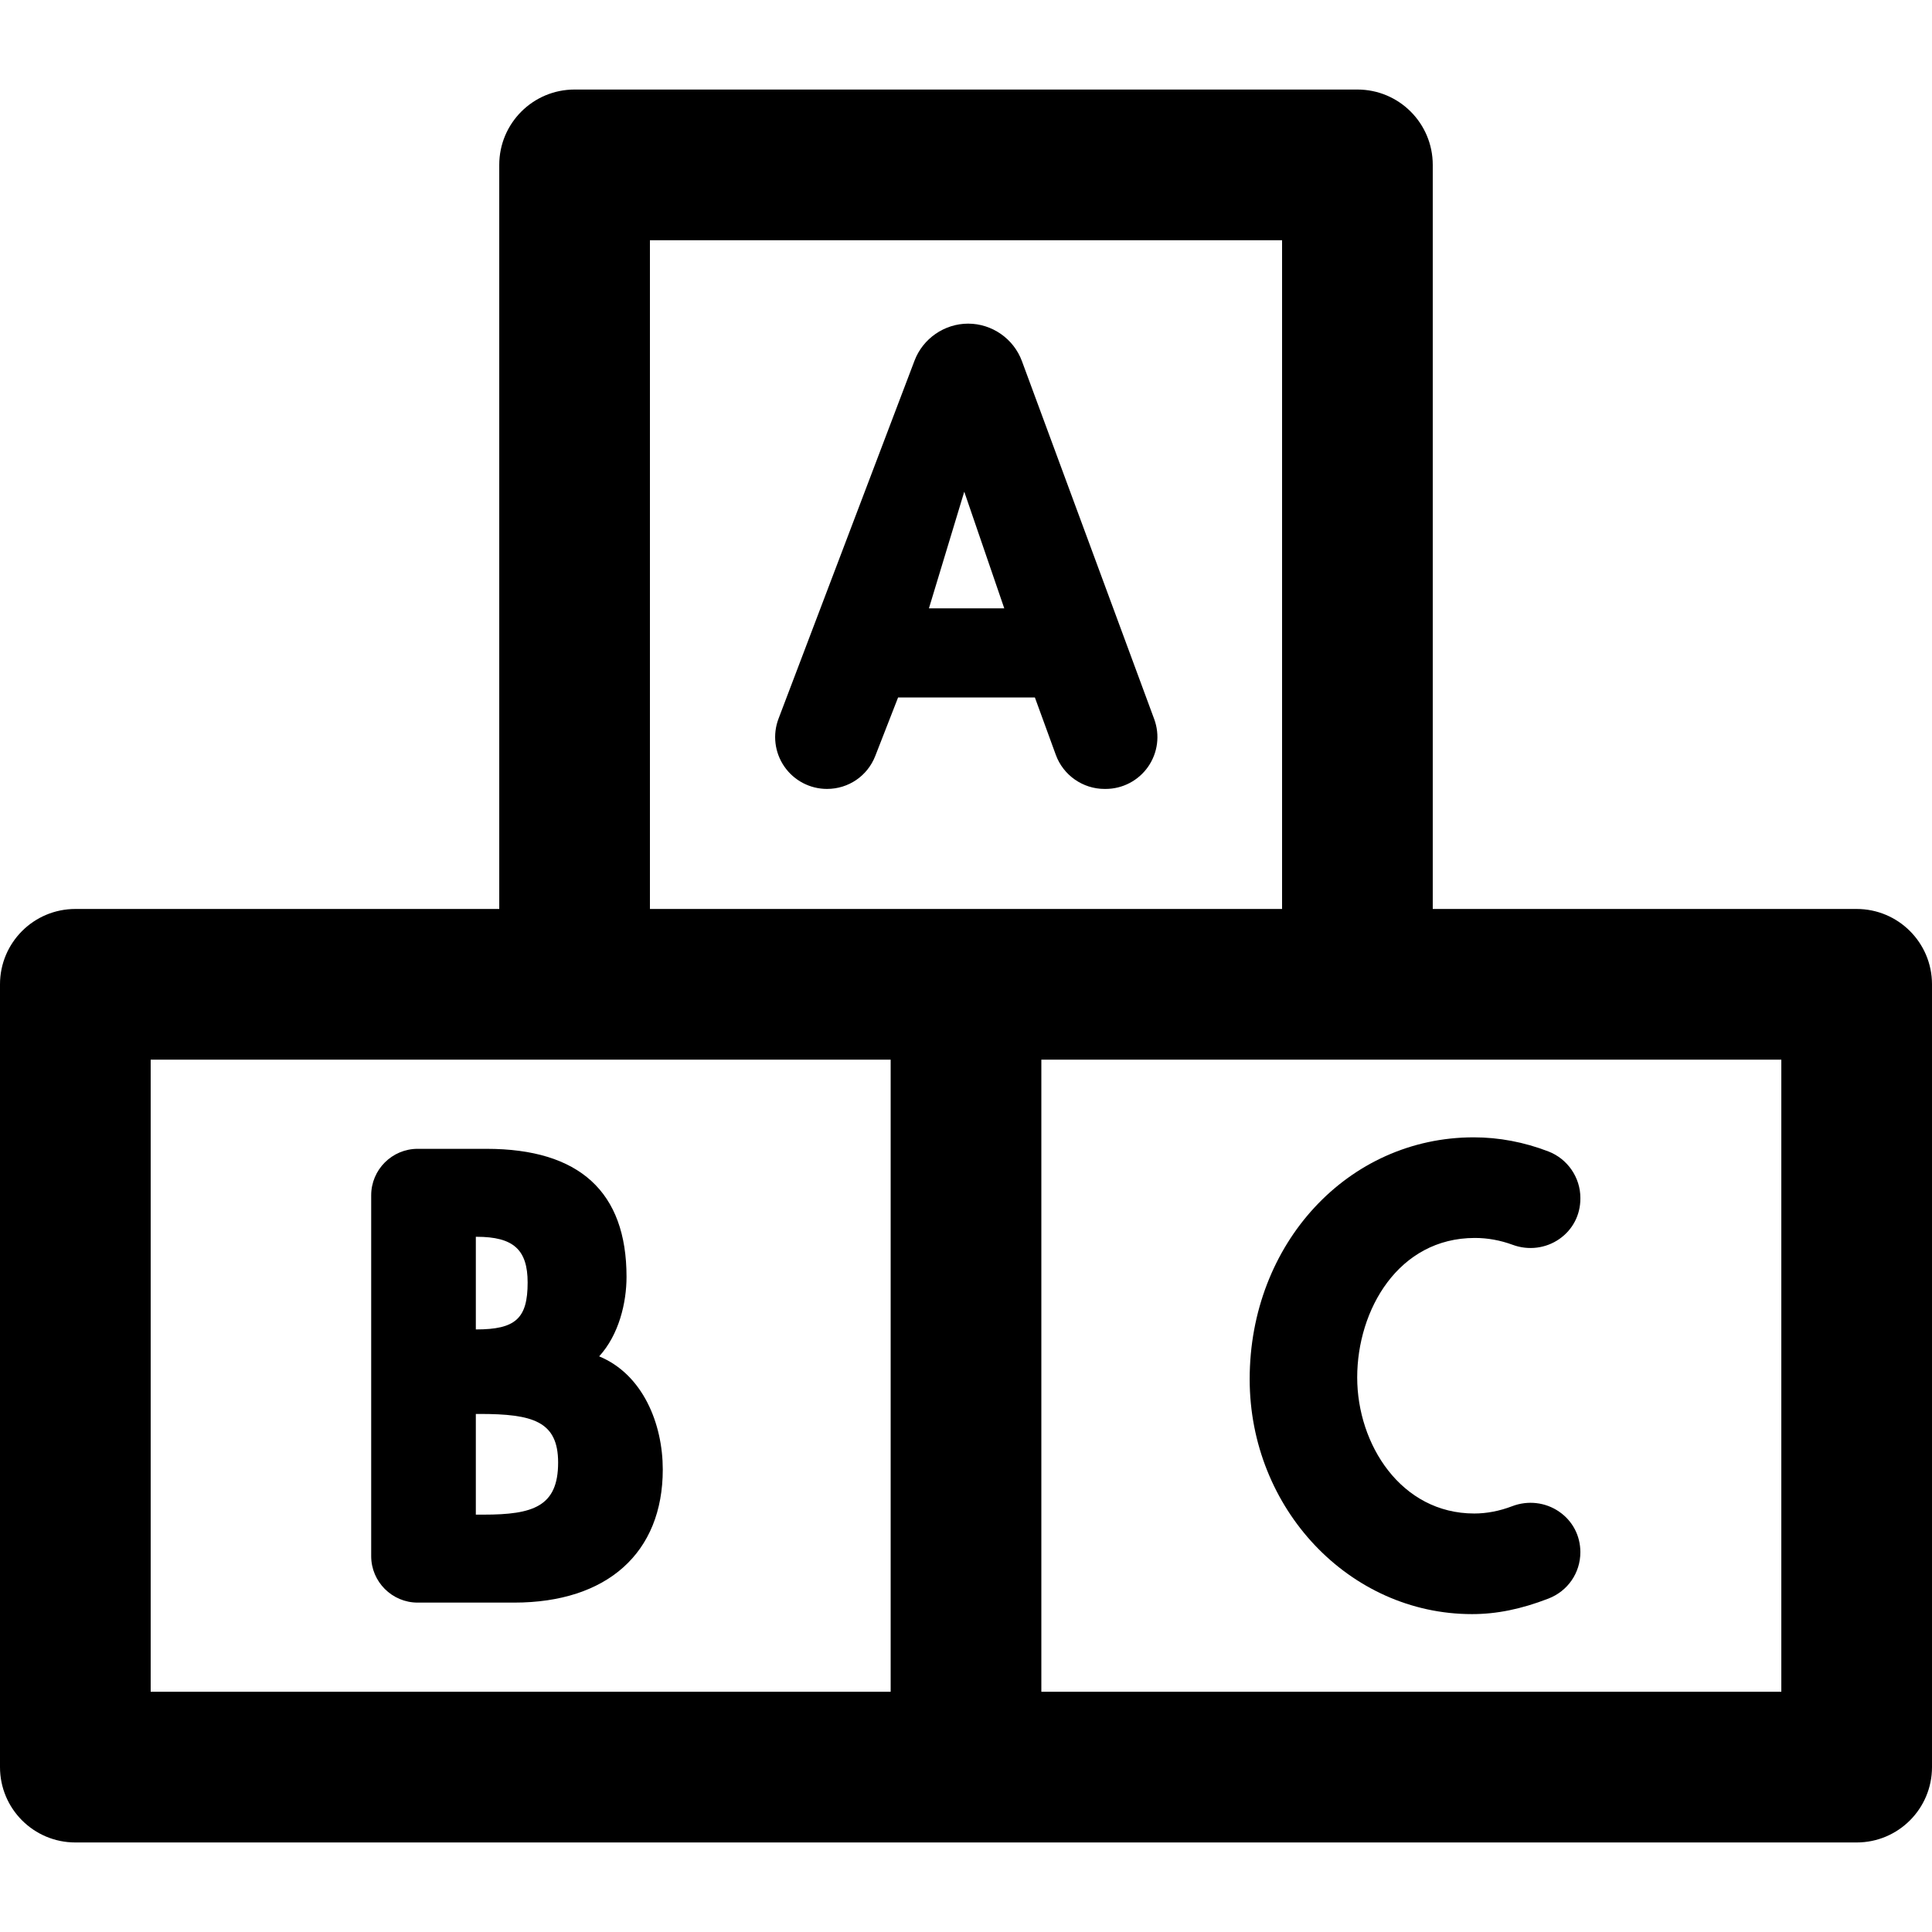
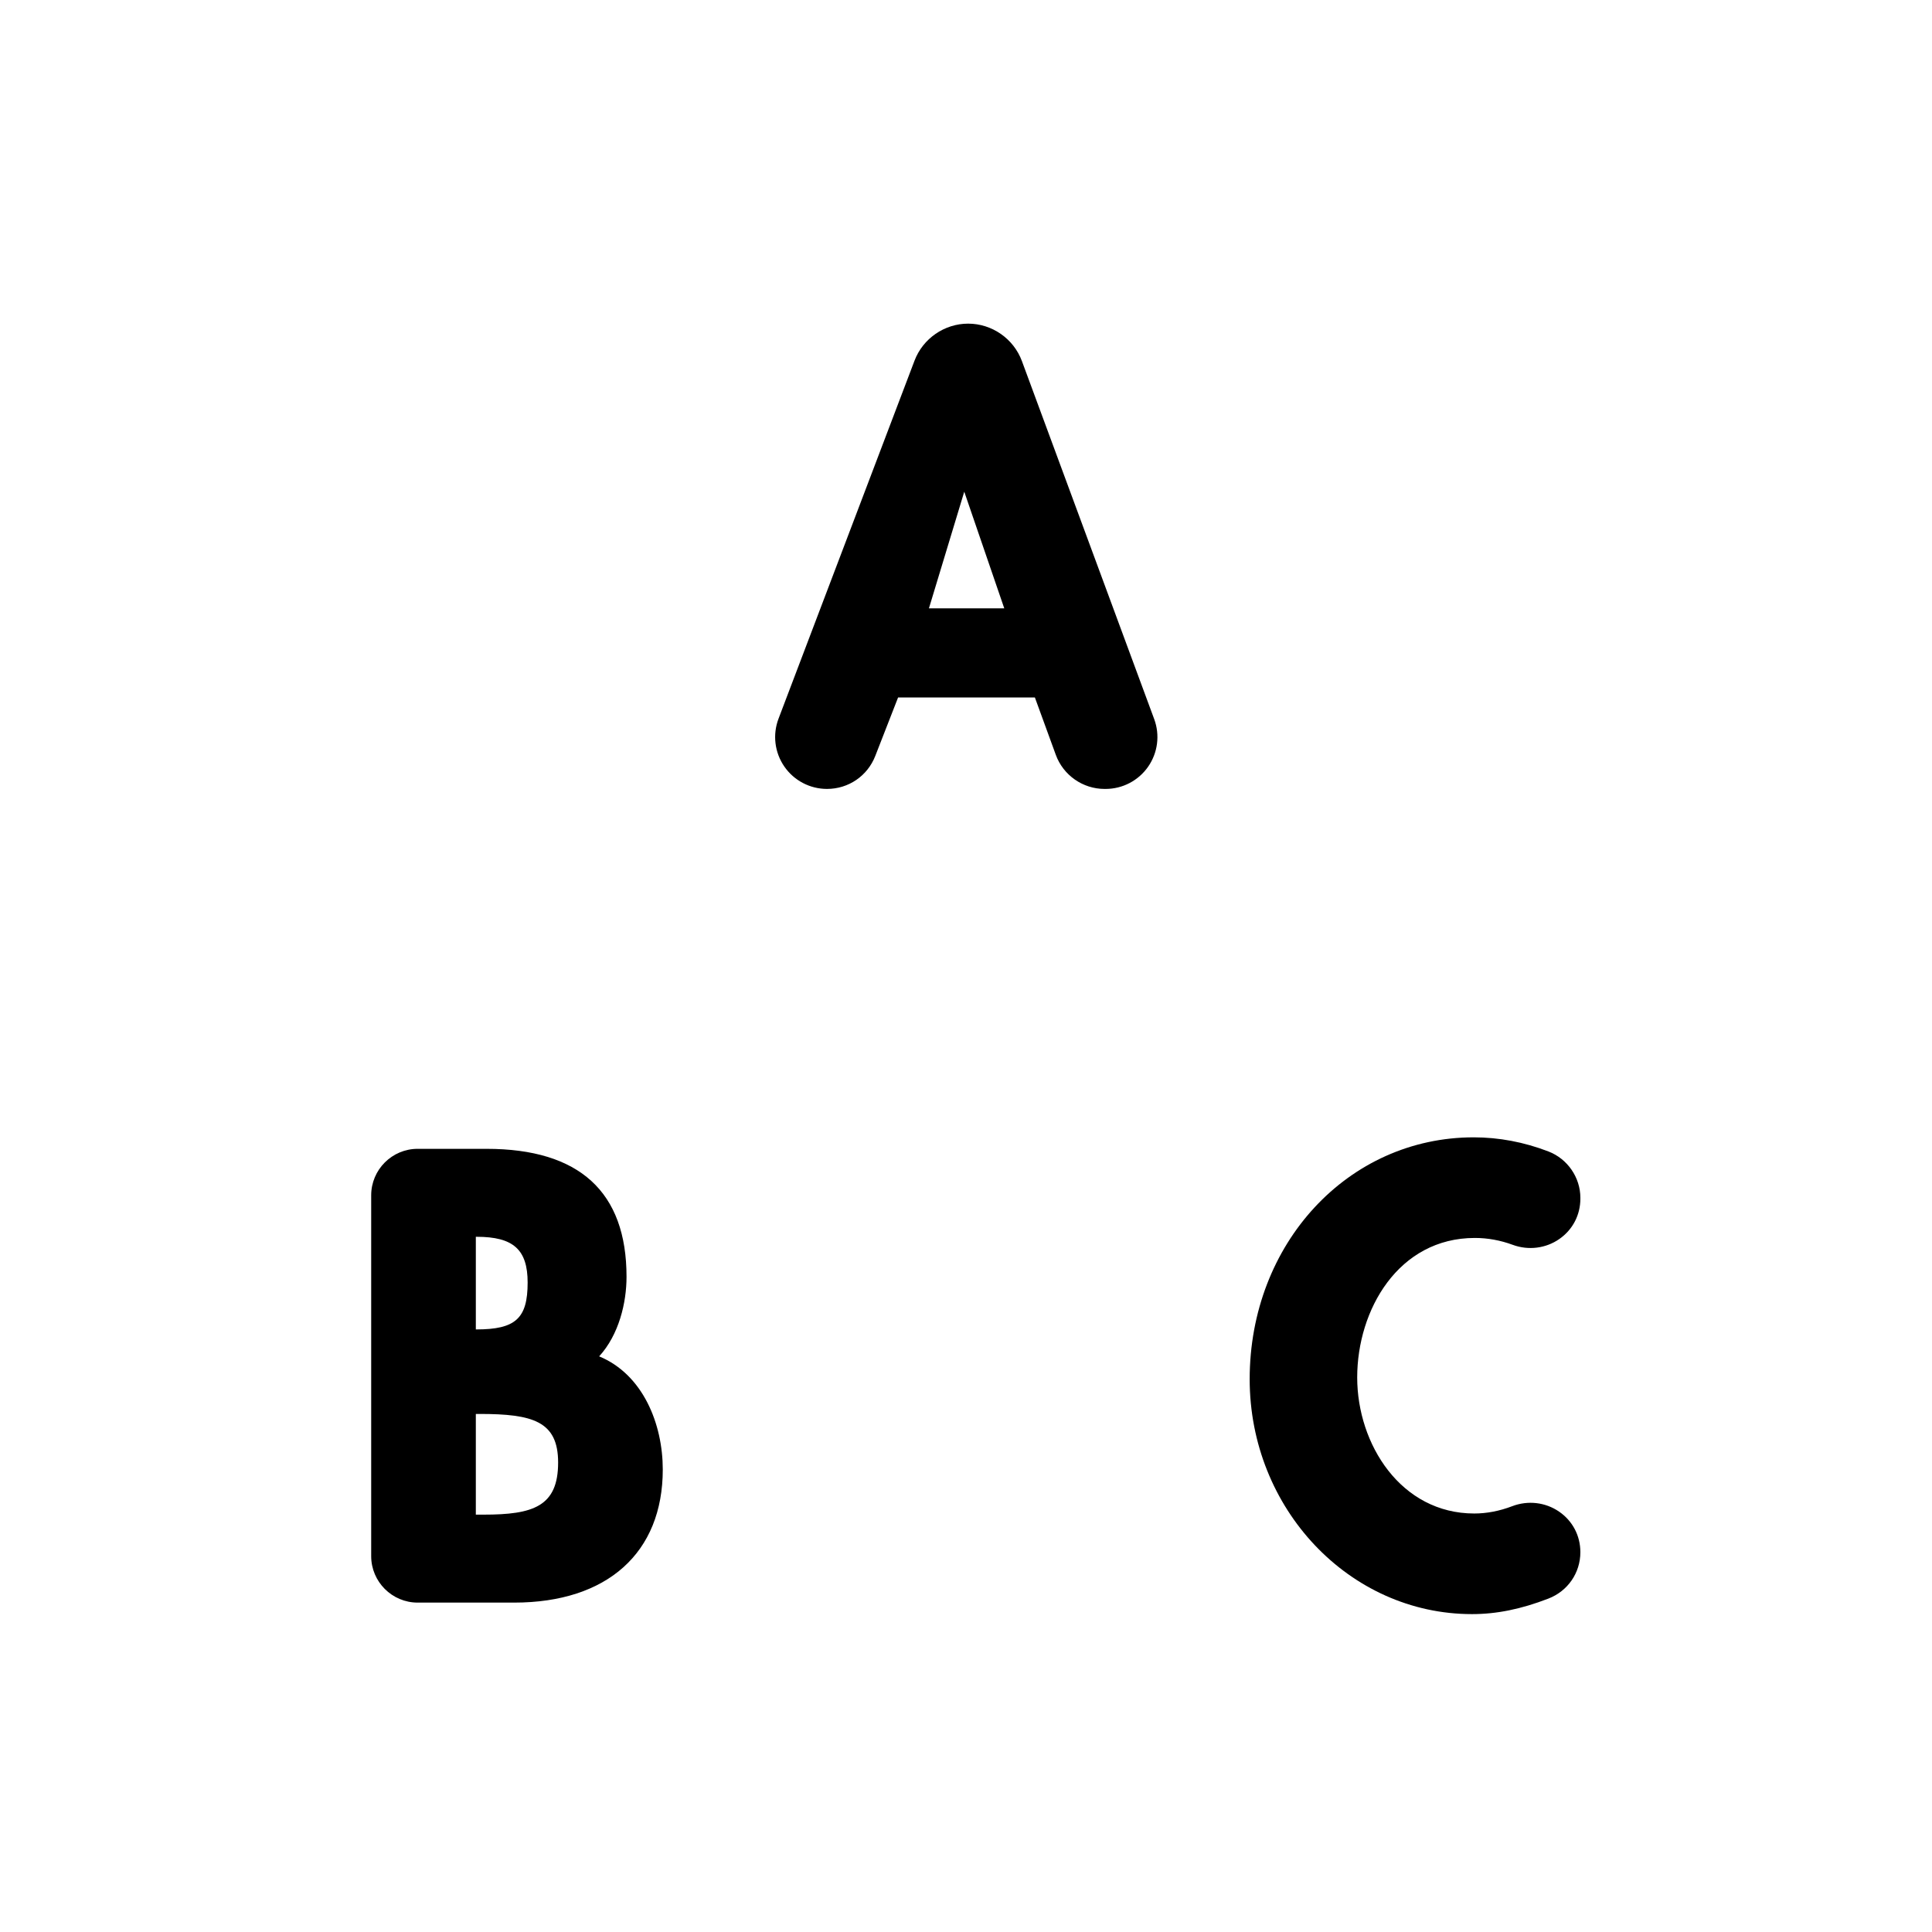
<svg xmlns="http://www.w3.org/2000/svg" fill="#000000" height="800px" width="800px" version="1.1" id="Layer_1" viewBox="0 0 300.031 300.031" xml:space="preserve">
  <g>
    <g>
      <g>
-         <path d="M288.331,141.159H222.5V25.604c0-6.462-5.238-11.7-11.7-11.7H89.231c-6.462,0-11.7,5.238-11.7,11.7v115.555H11.7     c-6.461,0-11.7,5.238-11.7,11.7v121.568c0,6.461,5.238,11.7,11.7,11.7h276.631c6.462,0,11.7-5.239,11.7-11.7V152.859     C300.031,146.396,294.792,141.159,288.331,141.159z M100.931,37.304H199.1v103.855h-98.168V37.304z M138.316,262.727H23.4     v-98.168h114.916V262.727z M276.632,262.727L276.632,262.727H161.716v-98.168h114.916V262.727z" />
        <path d="M158.7,56.078c-1.285-3.48-4.643-5.818-8.352-5.818c-3.675,0-7.02,2.307-8.324,5.742l-21.122,55.605     c-0.94,2.474-0.604,5.252,0.899,7.43c1.503,2.179,3.98,3.479,6.627,3.479c3.342,0,6.287-2.012,7.501-5.125l3.54-9.077h21.245     l3.25,8.911c1.154,3.165,4.194,5.292,7.564,5.292h0.164c2.633,0,5.102-1.289,6.606-3.449c1.504-2.16,1.859-4.923,0.946-7.392     L158.7,56.078z M144.258,94.475l5.487-18.115l6.214,18.115H144.258z" />
        <path d="M64.861,248.877h14.978c14.456,0,23.087-7.729,23.087-20.675c-0.001-7.075-3.082-14.76-9.879-17.566     c3.089-3.382,4.25-8.352,4.25-12.357c0-13.186-7.316-19.871-21.747-19.871H64.861c-3.98,0-7.217,3.237-7.217,7.217v56.036     C57.644,245.64,60.881,248.877,64.861,248.877z M73.895,192.068h0.137c5.691,0,7.908,1.992,7.908,7.103     c0,5.582-1.869,7.284-7.997,7.284h-0.048V192.068z M73.895,219.579h0.583c8.263,0,12.196,1.13,12.196,7.551     c0,6.837-3.897,8.087-11.571,8.087h-1.209V219.579z" />
        <path d="M228.589,250.664c3.831,0,7.6-0.764,11.857-2.405c3.024-1.165,4.978-3.994,4.978-7.212c0-2.557-1.203-4.852-3.3-6.295     c-2.124-1.463-4.846-1.778-7.284-0.847c-1.972,0.753-3.955,1.135-5.893,1.135c-11.38,0-18.18-10.742-18.18-21.128     c0-10.502,6.403-21.664,18.27-21.664c1.982,0,3.961,0.359,5.883,1.068c2.434,0.898,5.142,0.558,7.242-0.906     c2.074-1.446,3.263-3.73,3.263-6.268v-0.121c0-3.167-1.995-6.063-4.965-7.206c-3.779-1.455-7.682-2.192-11.602-2.192     c-19.508,0-34.789,16.497-34.789,37.557C194.069,234.297,209.555,250.664,228.589,250.664z" />
      </g>
    </g>
  </g>
</svg>